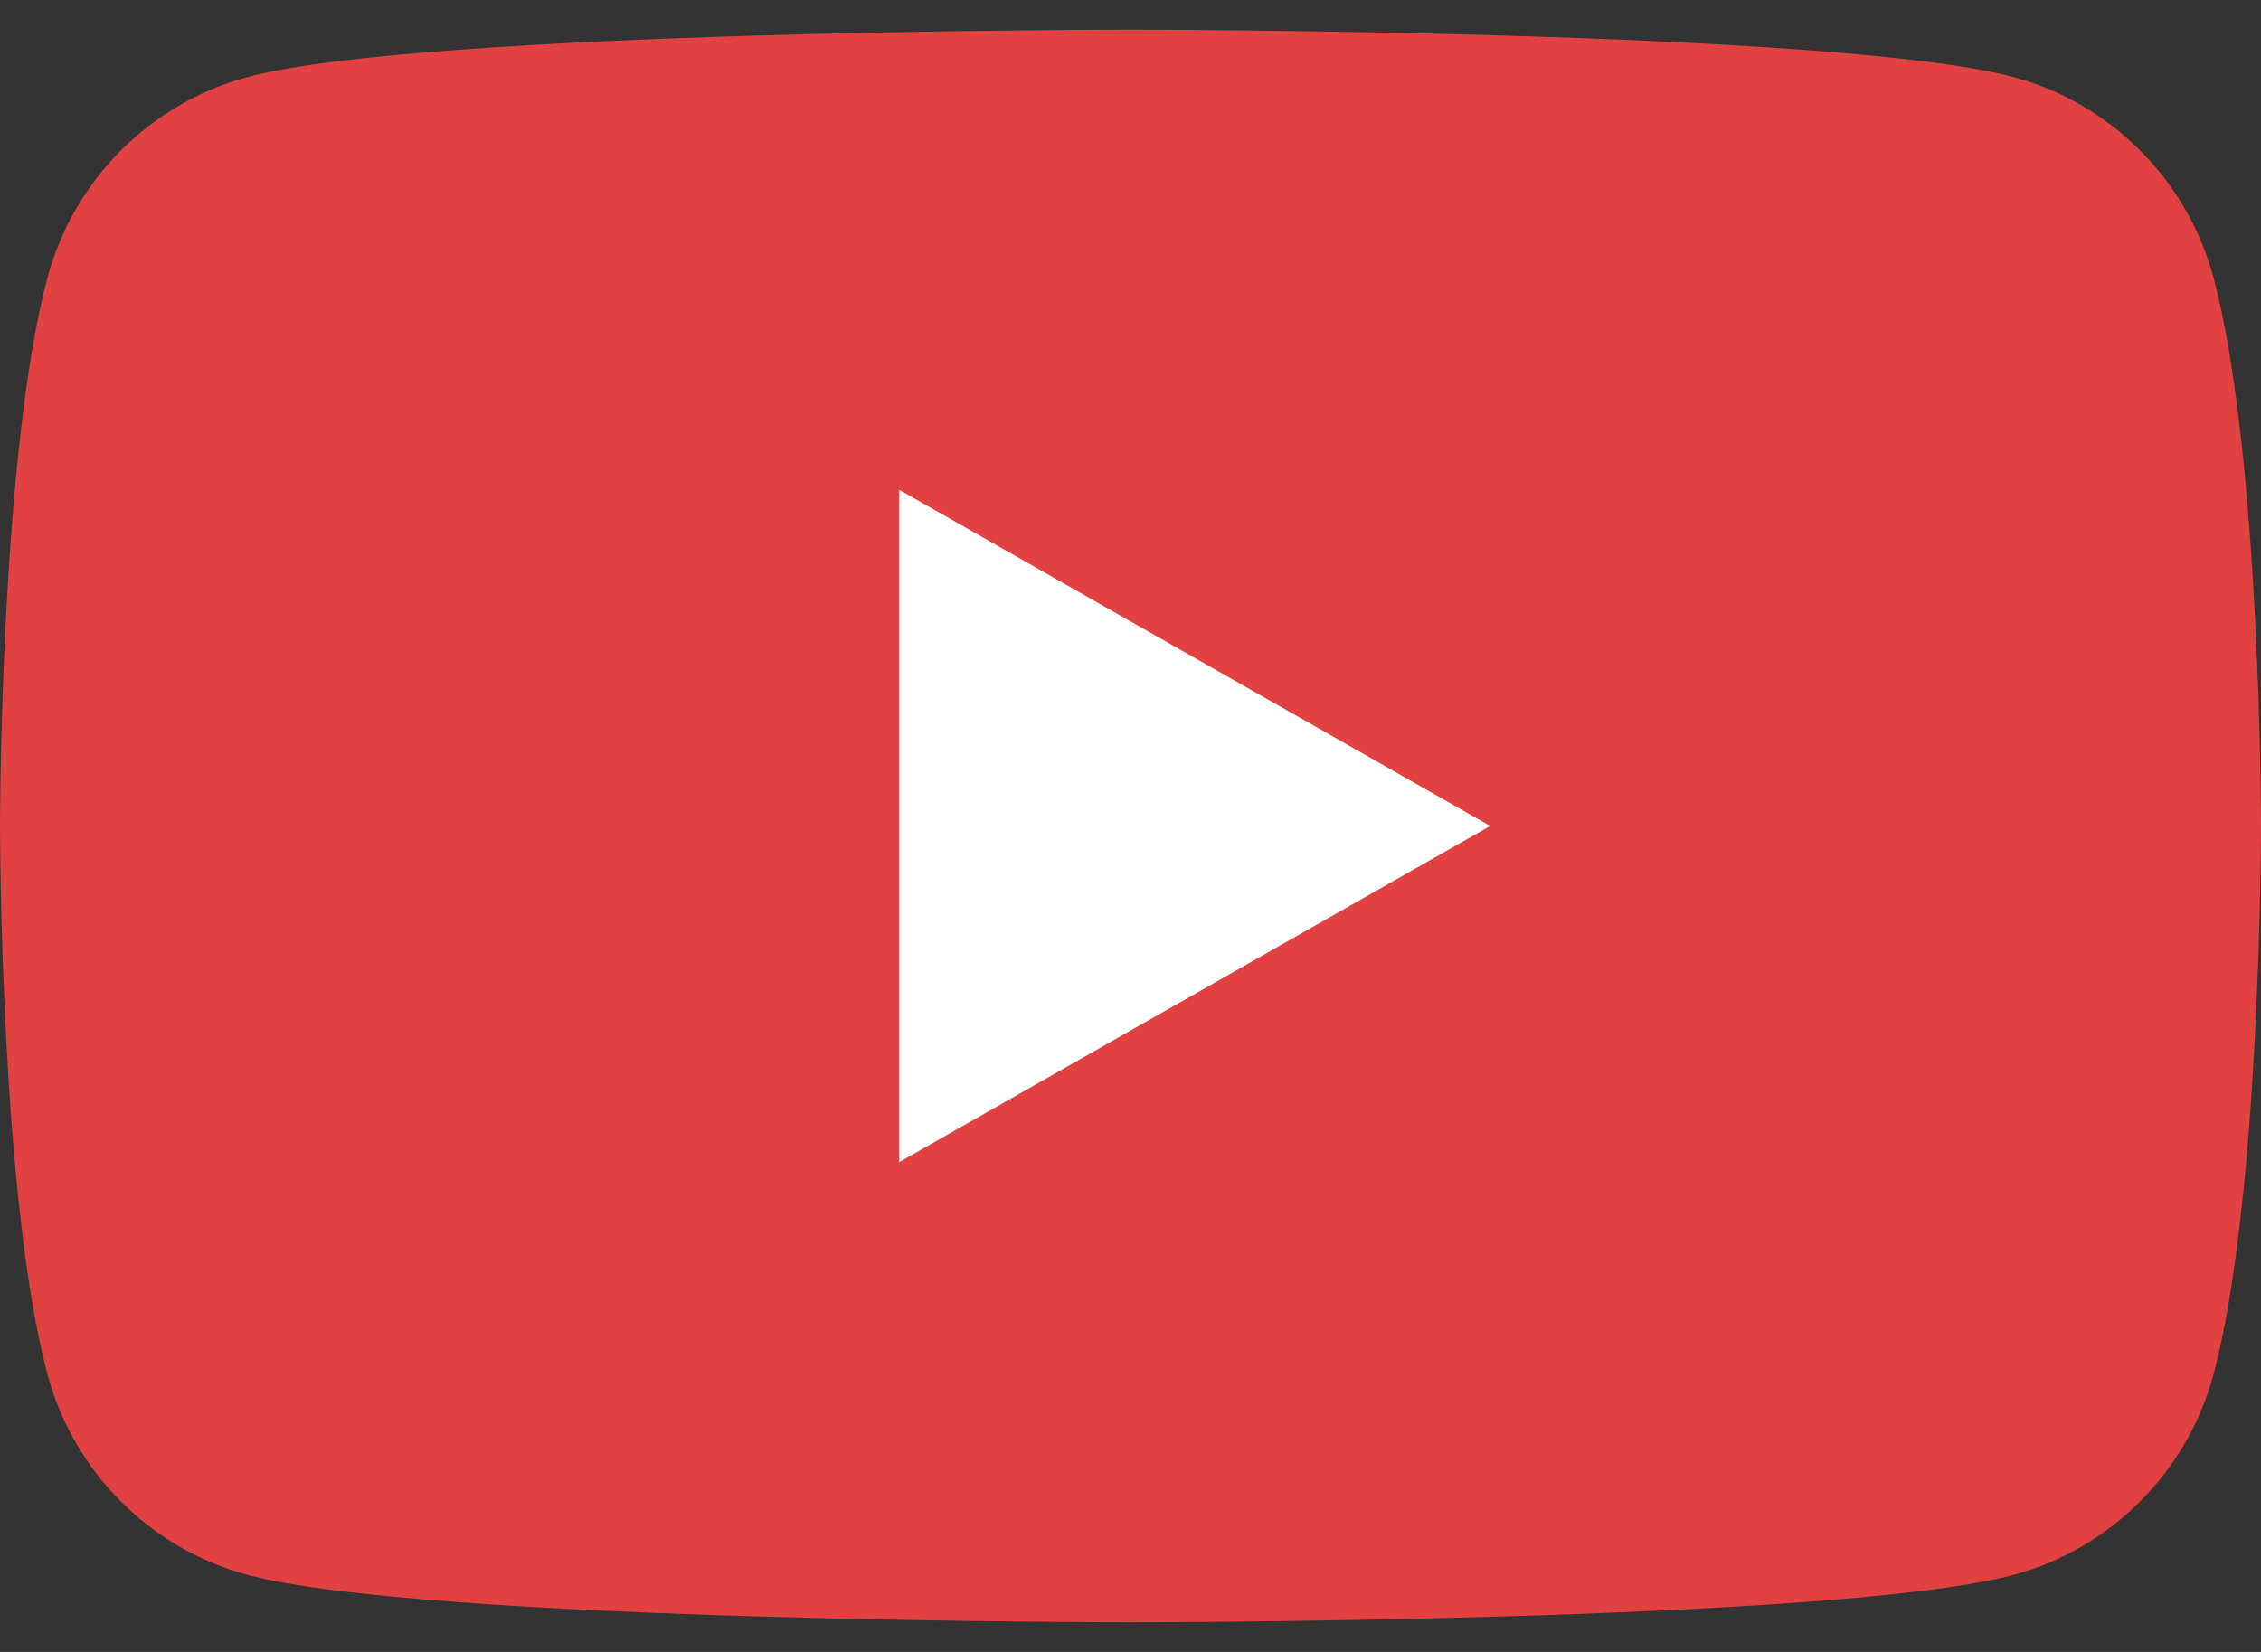
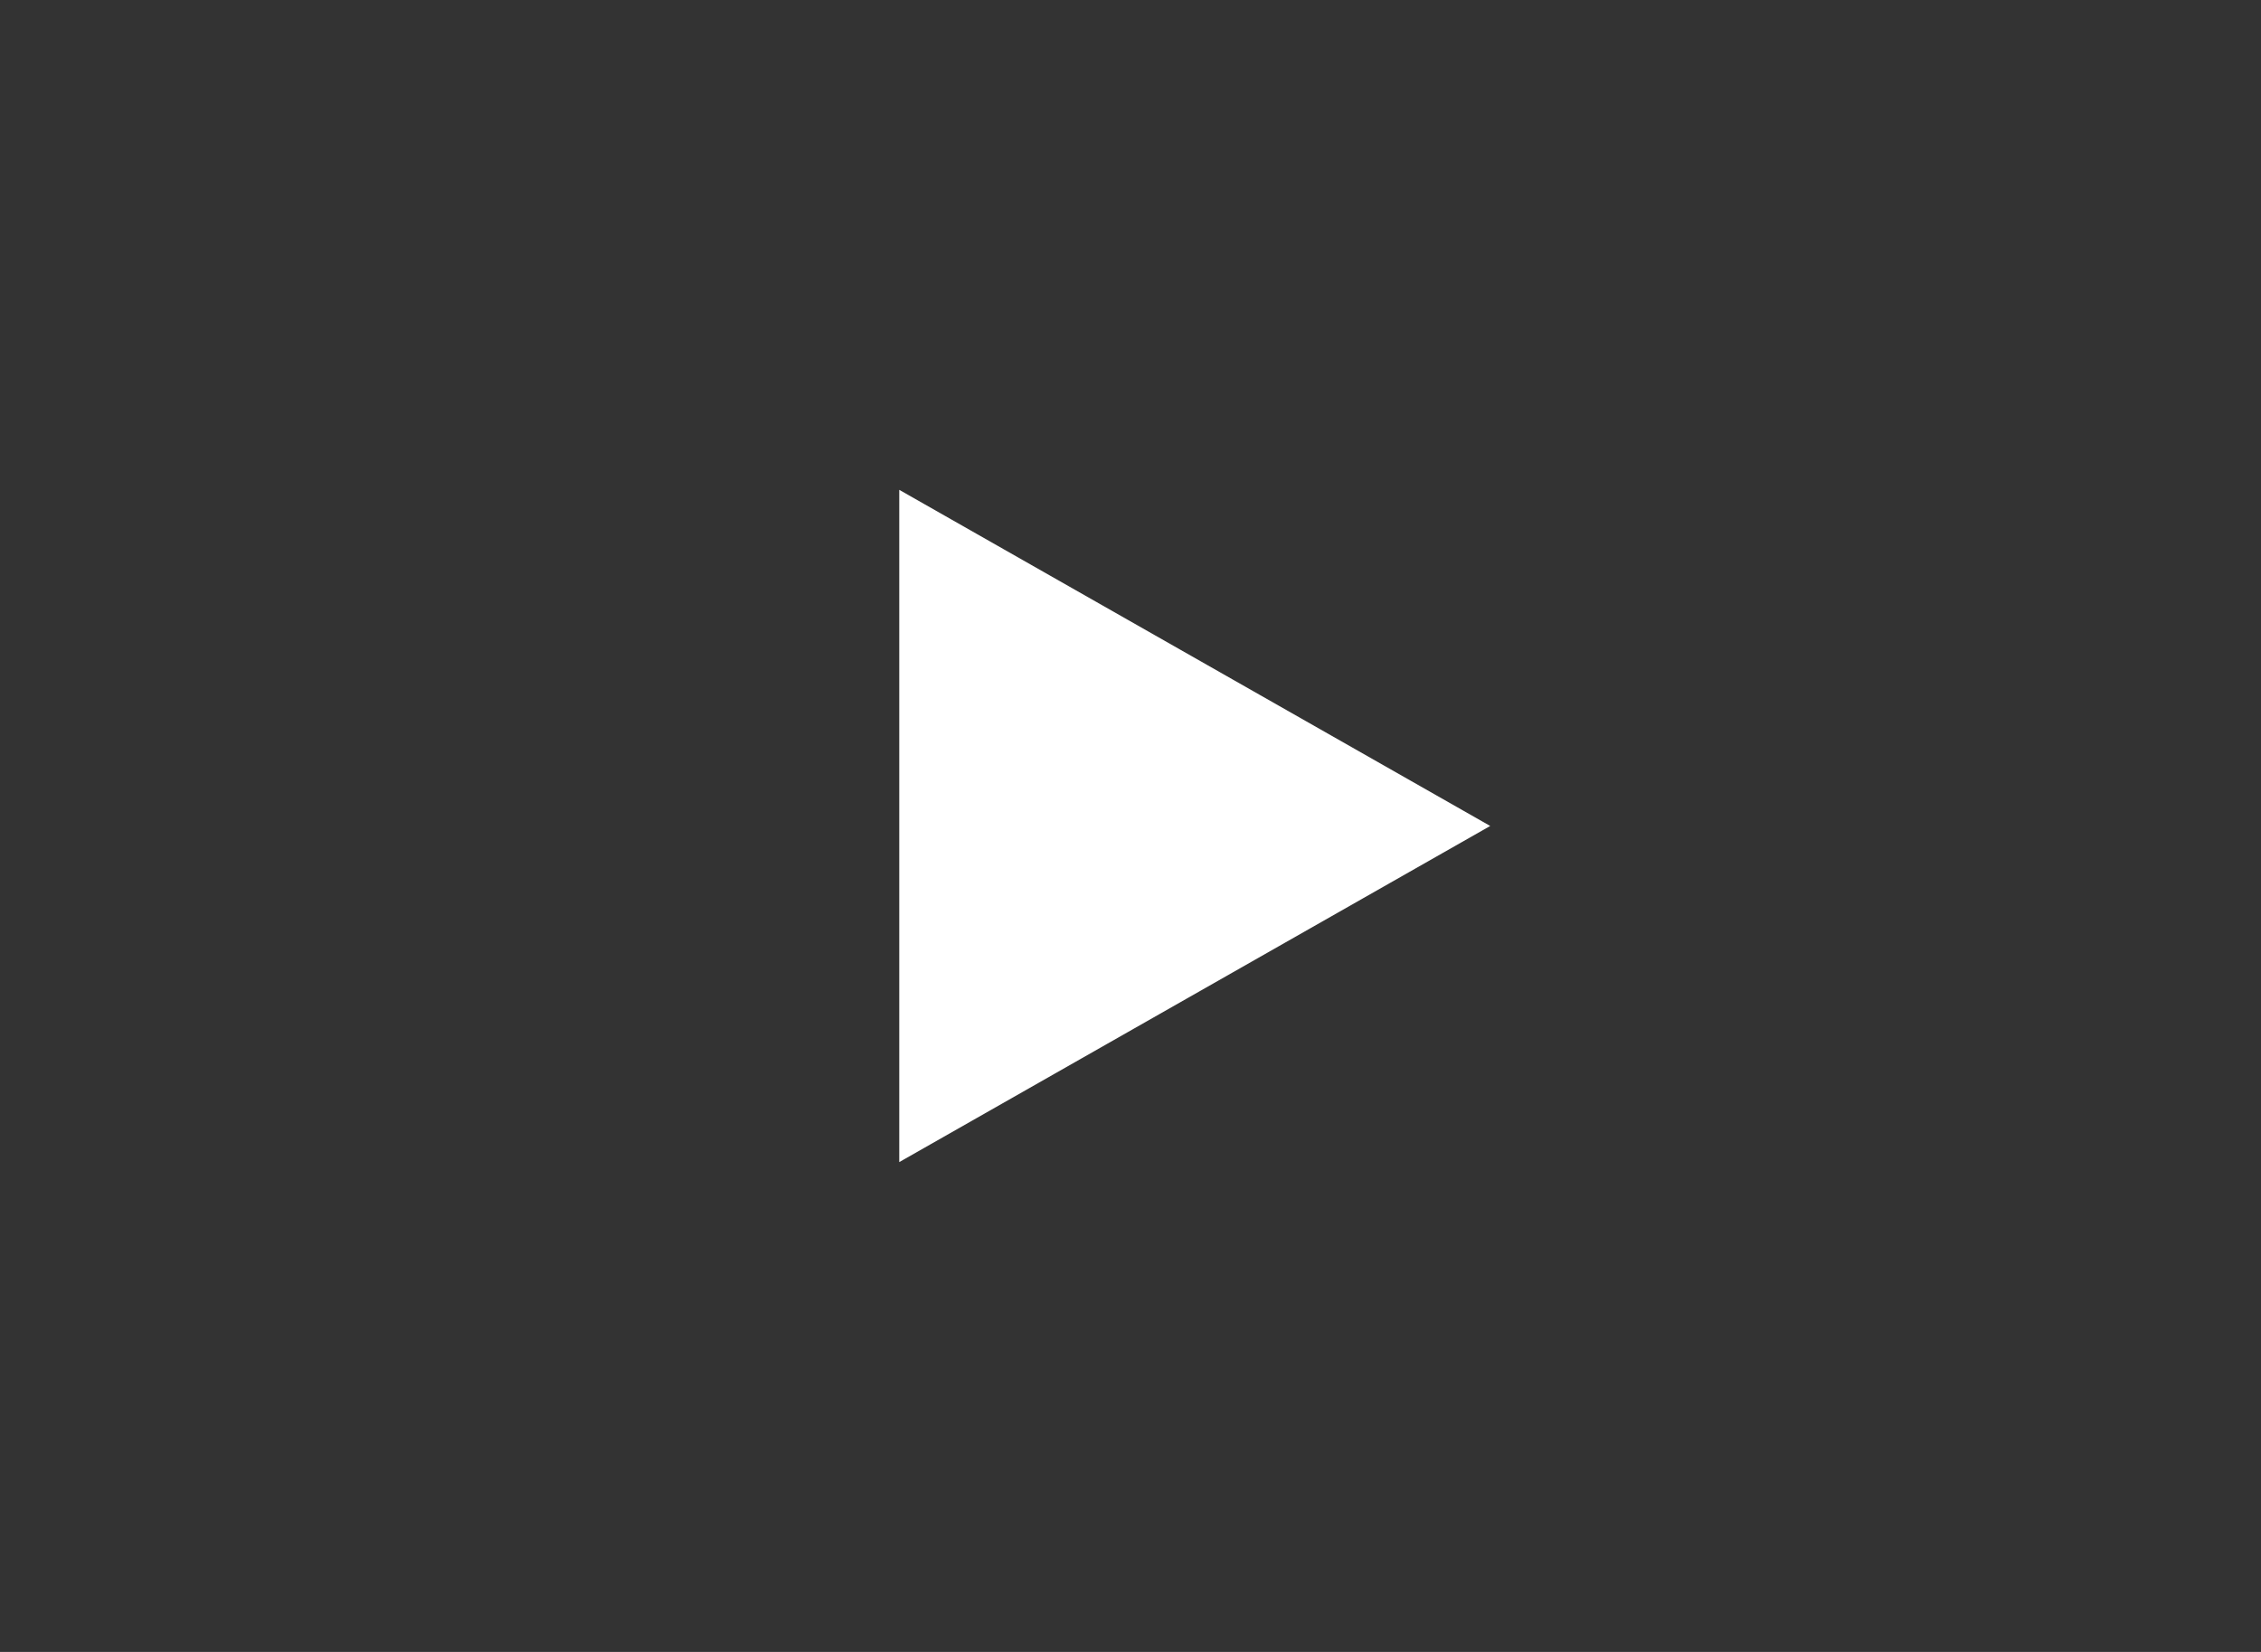
<svg xmlns="http://www.w3.org/2000/svg" width="52" height="38" viewBox="0 0 52 38" fill="none">
  <rect x="0" y="0" width="52" height="38" fill="#333333" stroke="none" />
-   <path d="M50.913 6.403C50.315 4.151 48.553 2.377 46.316 1.775C42.261 0.682 26 0.682 26 0.682C26 0.682 9.739 0.682 5.684 1.775C3.447 2.377 1.685 4.151 1.087 6.403C0 10.484 0 19 0 19C0 19 0 27.516 1.087 31.597C1.685 33.849 3.447 35.623 5.684 36.225C9.739 37.318 26 37.318 26 37.318C26 37.318 42.261 37.318 46.316 36.225C48.553 35.623 50.315 33.849 50.913 31.597C52 27.516 52 19 52 19C52 19 52 10.484 50.913 6.403Z" fill="#E14141" />
  <path d="M20.682 26.732L34.273 19L20.682 11.268V26.732Z" fill="white" />
</svg>